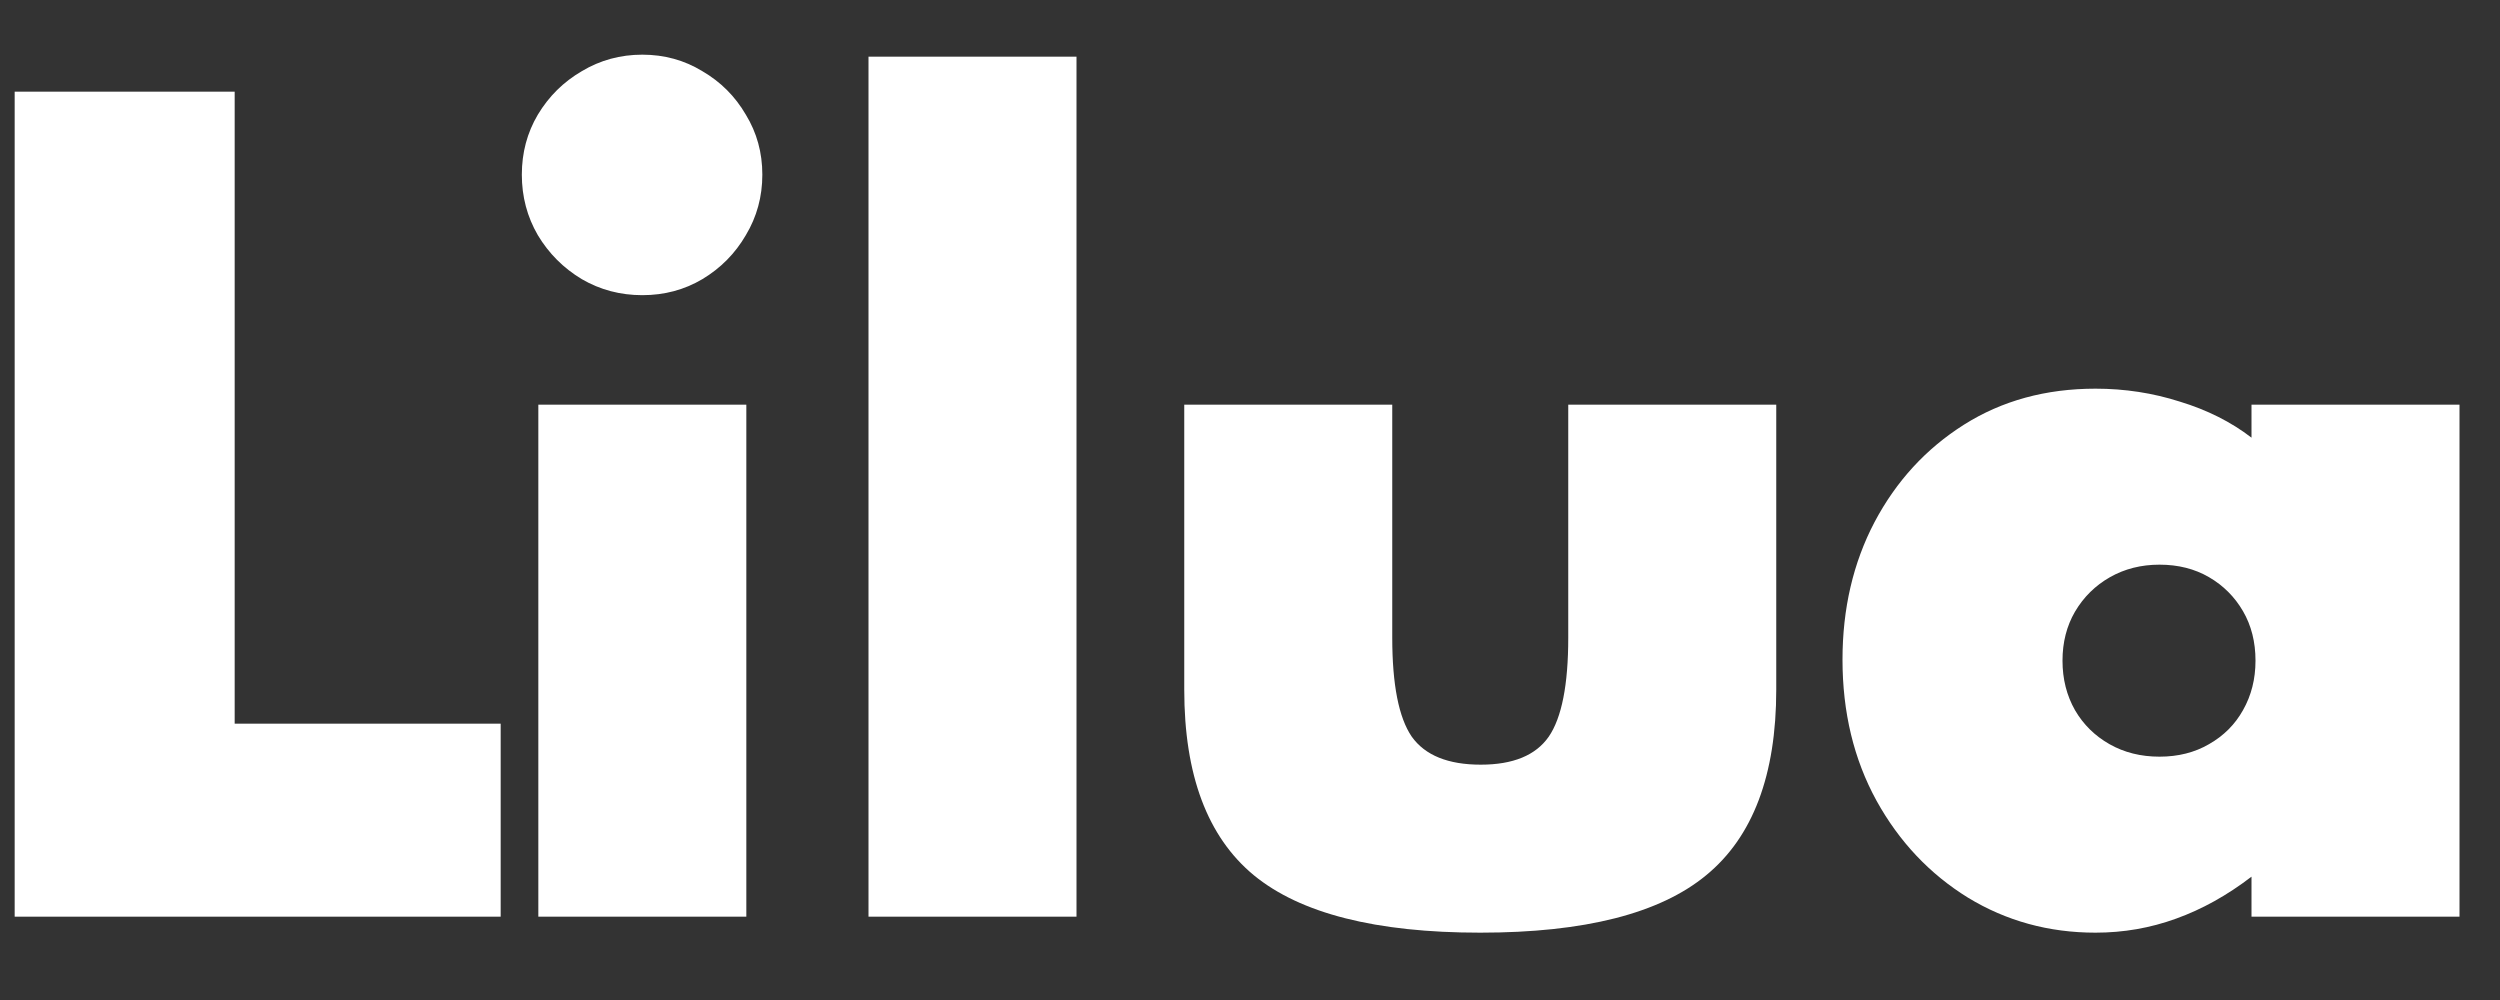
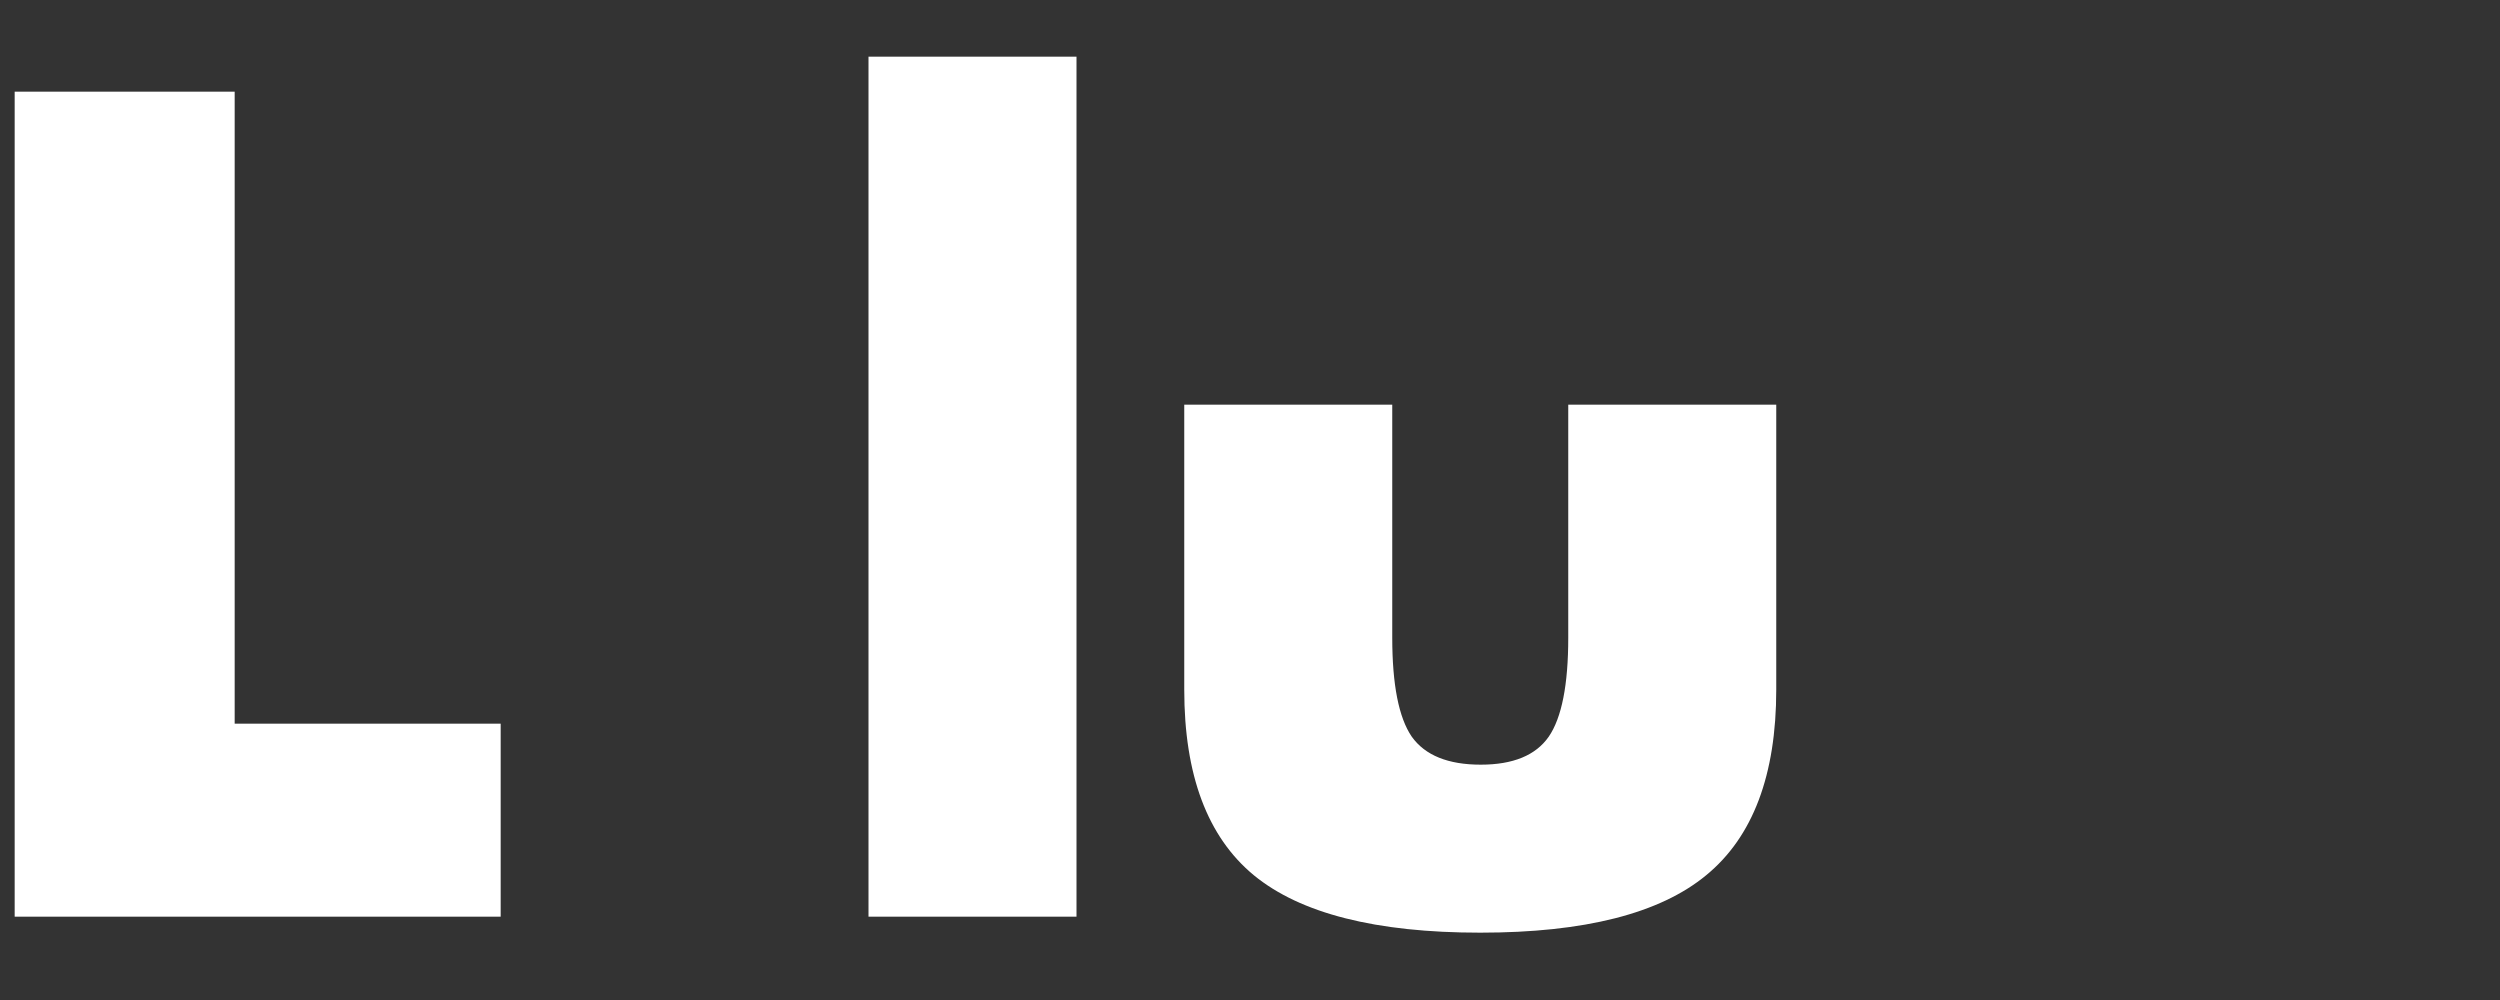
<svg xmlns="http://www.w3.org/2000/svg" width="30" height="12" viewBox="0 0 30 12" fill="none">
  <rect x="0" y="0" width="30" height="12" fill="#333333" stroke="none" />
  <path d="M0.176 11V1.1H2.816V8.684H6.008V11H0.176Z" fill="#fff" />
-   <path d="M6.46 11V4.856H8.956V11H6.46ZM7.708 3.542C7.444 3.542 7.202 3.478 6.982 3.35C6.762 3.218 6.586 3.042 6.454 2.822C6.326 2.602 6.262 2.36 6.262 2.096C6.262 1.832 6.326 1.592 6.454 1.376C6.586 1.156 6.762 0.982 6.982 0.854C7.202 0.722 7.444 0.656 7.708 0.656C7.972 0.656 8.212 0.722 8.428 0.854C8.648 0.982 8.822 1.156 8.95 1.376C9.082 1.592 9.148 1.832 9.148 2.096C9.148 2.36 9.082 2.602 8.95 2.822C8.822 3.042 8.648 3.218 8.428 3.35C8.212 3.478 7.972 3.542 7.708 3.542Z" fill="#fff" />
-   <path d="M10.422 11V0.68H12.918V11H10.422Z" fill="#fff" />
+   <path d="M10.422 11V0.68H12.918V11Z" fill="#fff" />
  <path d="M17.763 11.192C16.511 11.192 15.605 10.962 15.045 10.502C14.489 10.042 14.211 9.3 14.211 8.276V4.856H16.707V7.652C16.707 8.216 16.785 8.612 16.941 8.84C17.101 9.064 17.377 9.176 17.769 9.176C18.157 9.176 18.429 9.064 18.585 8.84C18.741 8.612 18.819 8.216 18.819 7.652V4.856H21.315V8.276C21.315 9.3 21.035 10.042 20.475 10.502C19.919 10.962 19.015 11.192 17.763 11.192Z" fill="#fff" />
-   <path d="M25.146 11.192C24.586 11.192 24.076 11.052 23.616 10.772C23.156 10.488 22.79 10.1 22.518 9.608C22.246 9.112 22.11 8.548 22.11 7.916C22.11 7.304 22.238 6.754 22.494 6.266C22.754 5.774 23.112 5.384 23.568 5.096C24.024 4.808 24.55 4.664 25.146 4.664C25.498 4.664 25.836 4.716 26.16 4.82C26.488 4.92 26.774 5.064 27.018 5.252V4.856H29.514V11H27.018V10.52C26.726 10.744 26.424 10.912 26.112 11.024C25.804 11.136 25.482 11.192 25.146 11.192ZM25.914 9.08C26.138 9.08 26.336 9.03 26.508 8.93C26.684 8.83 26.82 8.694 26.916 8.522C27.016 8.346 27.066 8.148 27.066 7.928C27.066 7.704 27.016 7.506 26.916 7.334C26.816 7.162 26.68 7.026 26.508 6.926C26.336 6.826 26.138 6.776 25.914 6.776C25.694 6.776 25.496 6.826 25.32 6.926C25.144 7.026 25.004 7.164 24.9 7.34C24.8 7.512 24.75 7.708 24.75 7.928C24.75 8.148 24.8 8.346 24.9 8.522C25 8.694 25.138 8.83 25.314 8.93C25.49 9.03 25.69 9.08 25.914 9.08Z" fill="#fff" />
</svg>